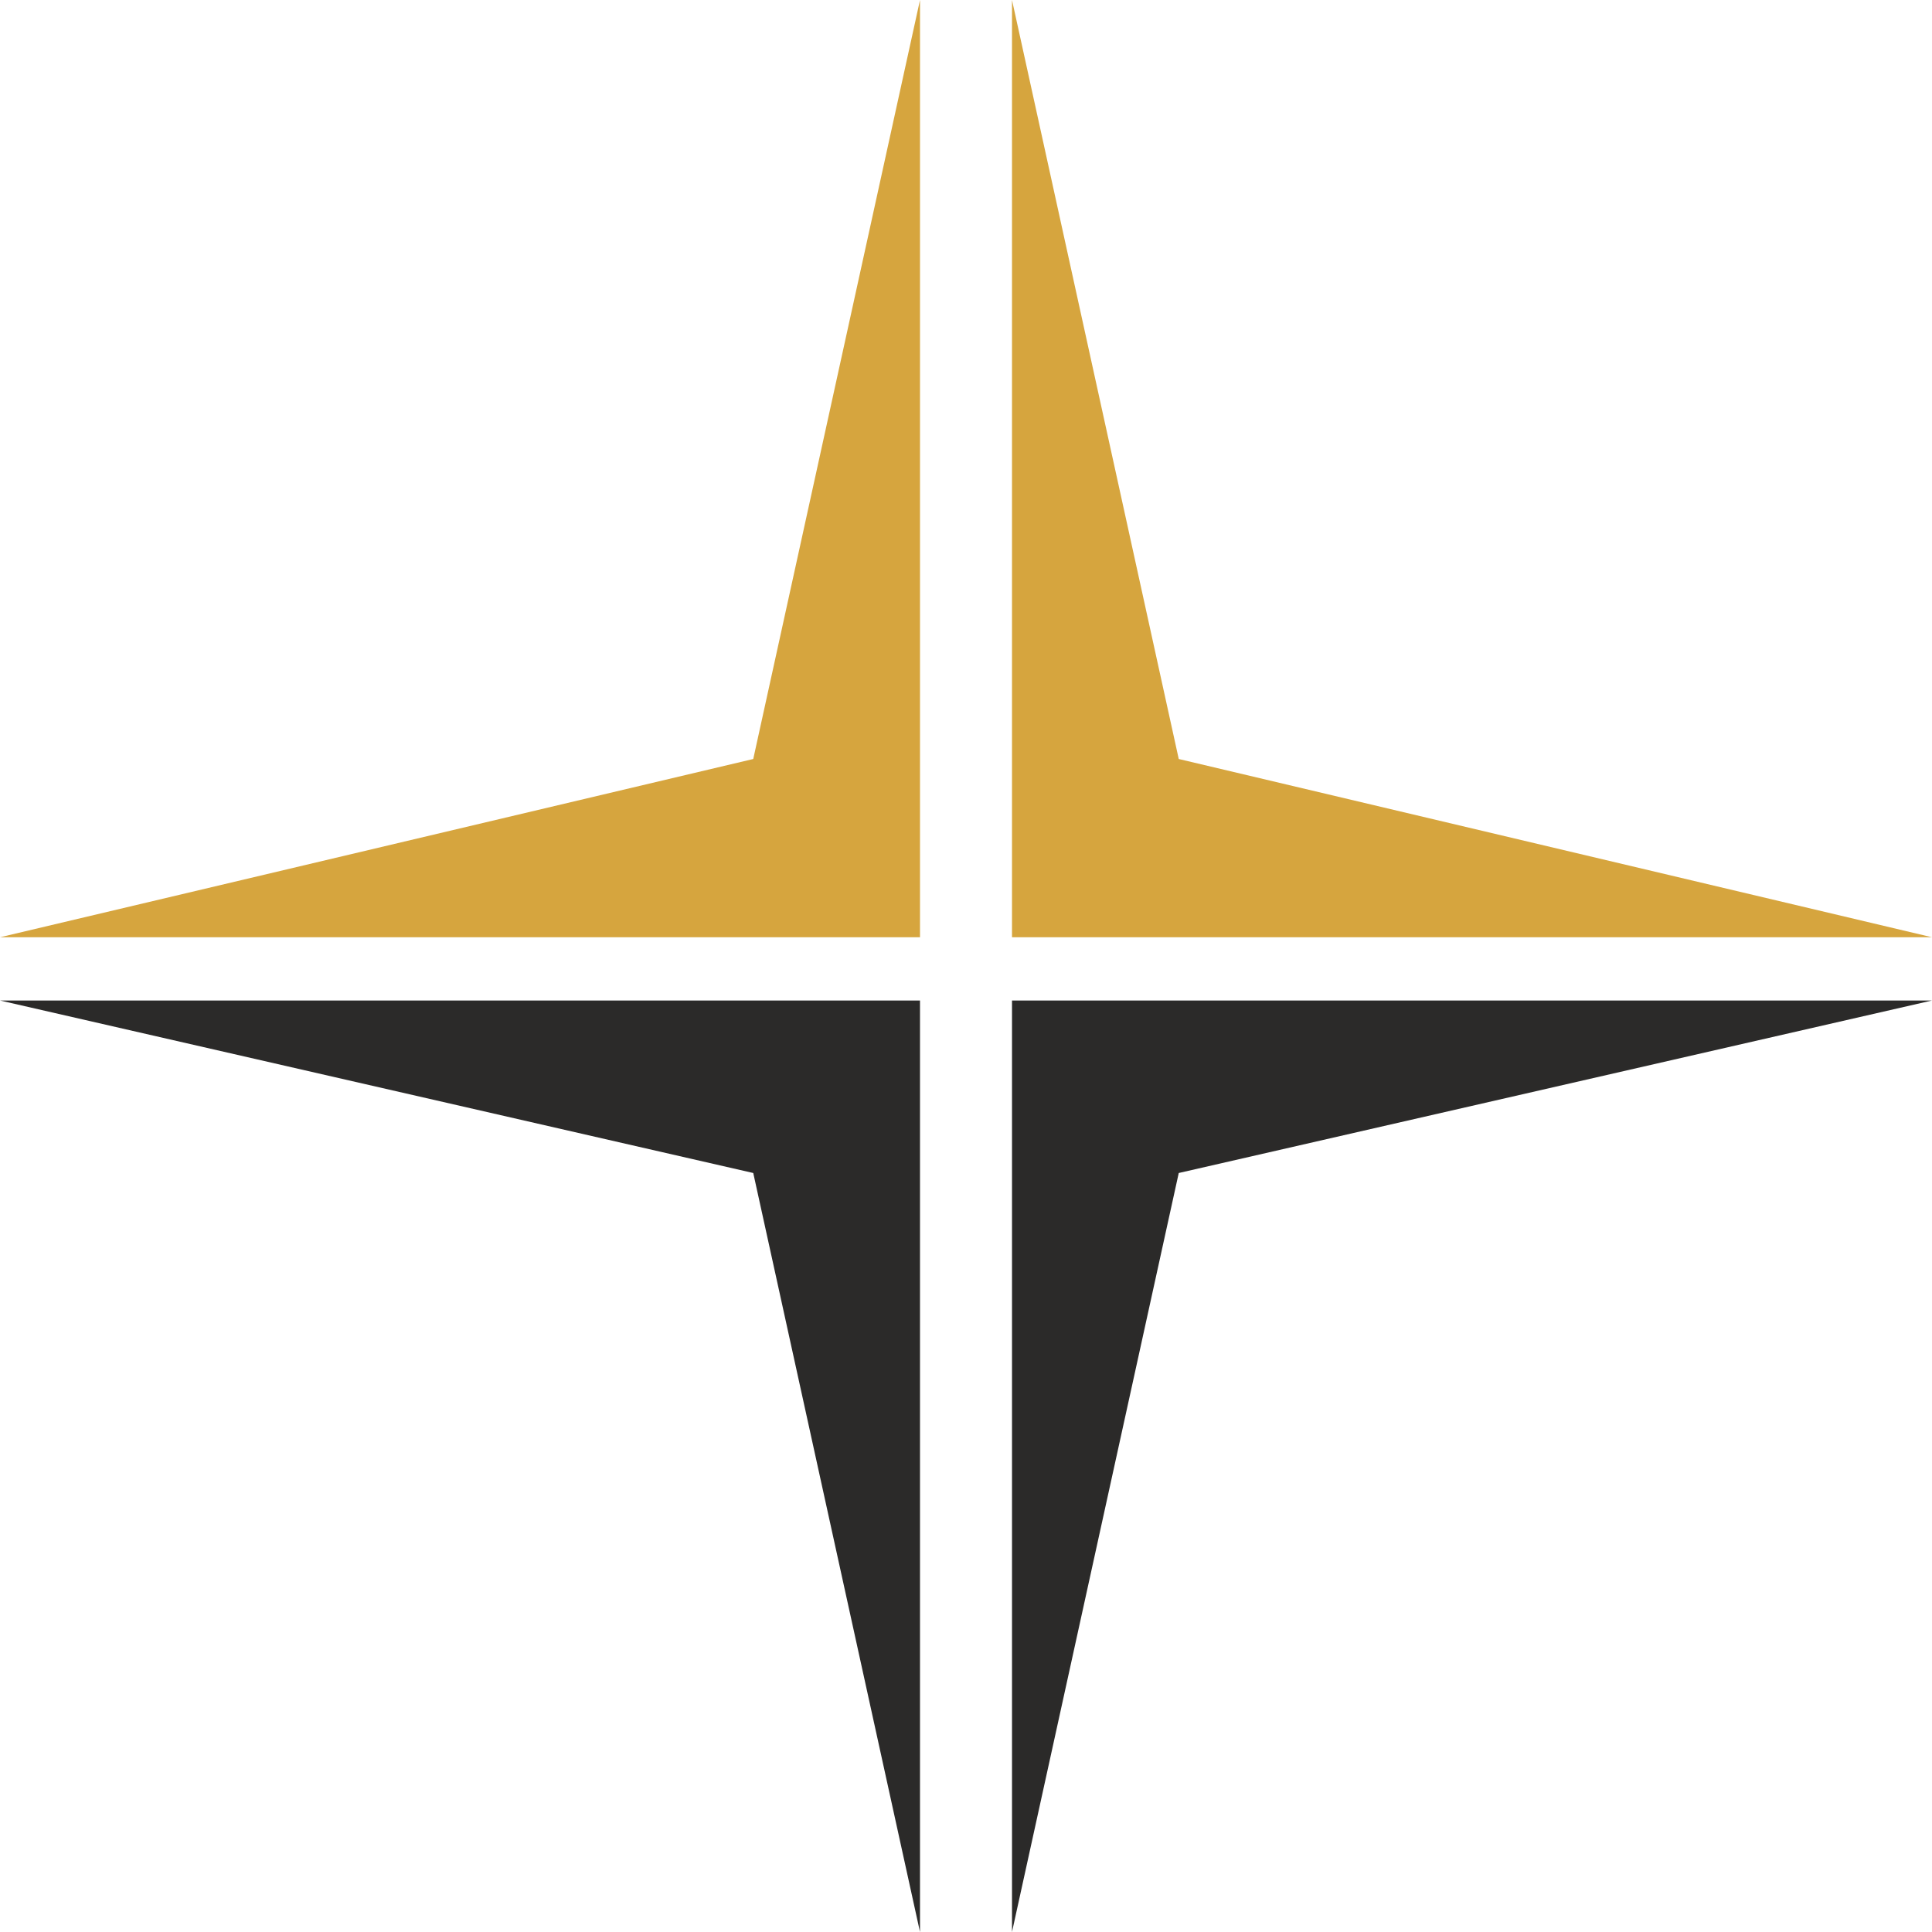
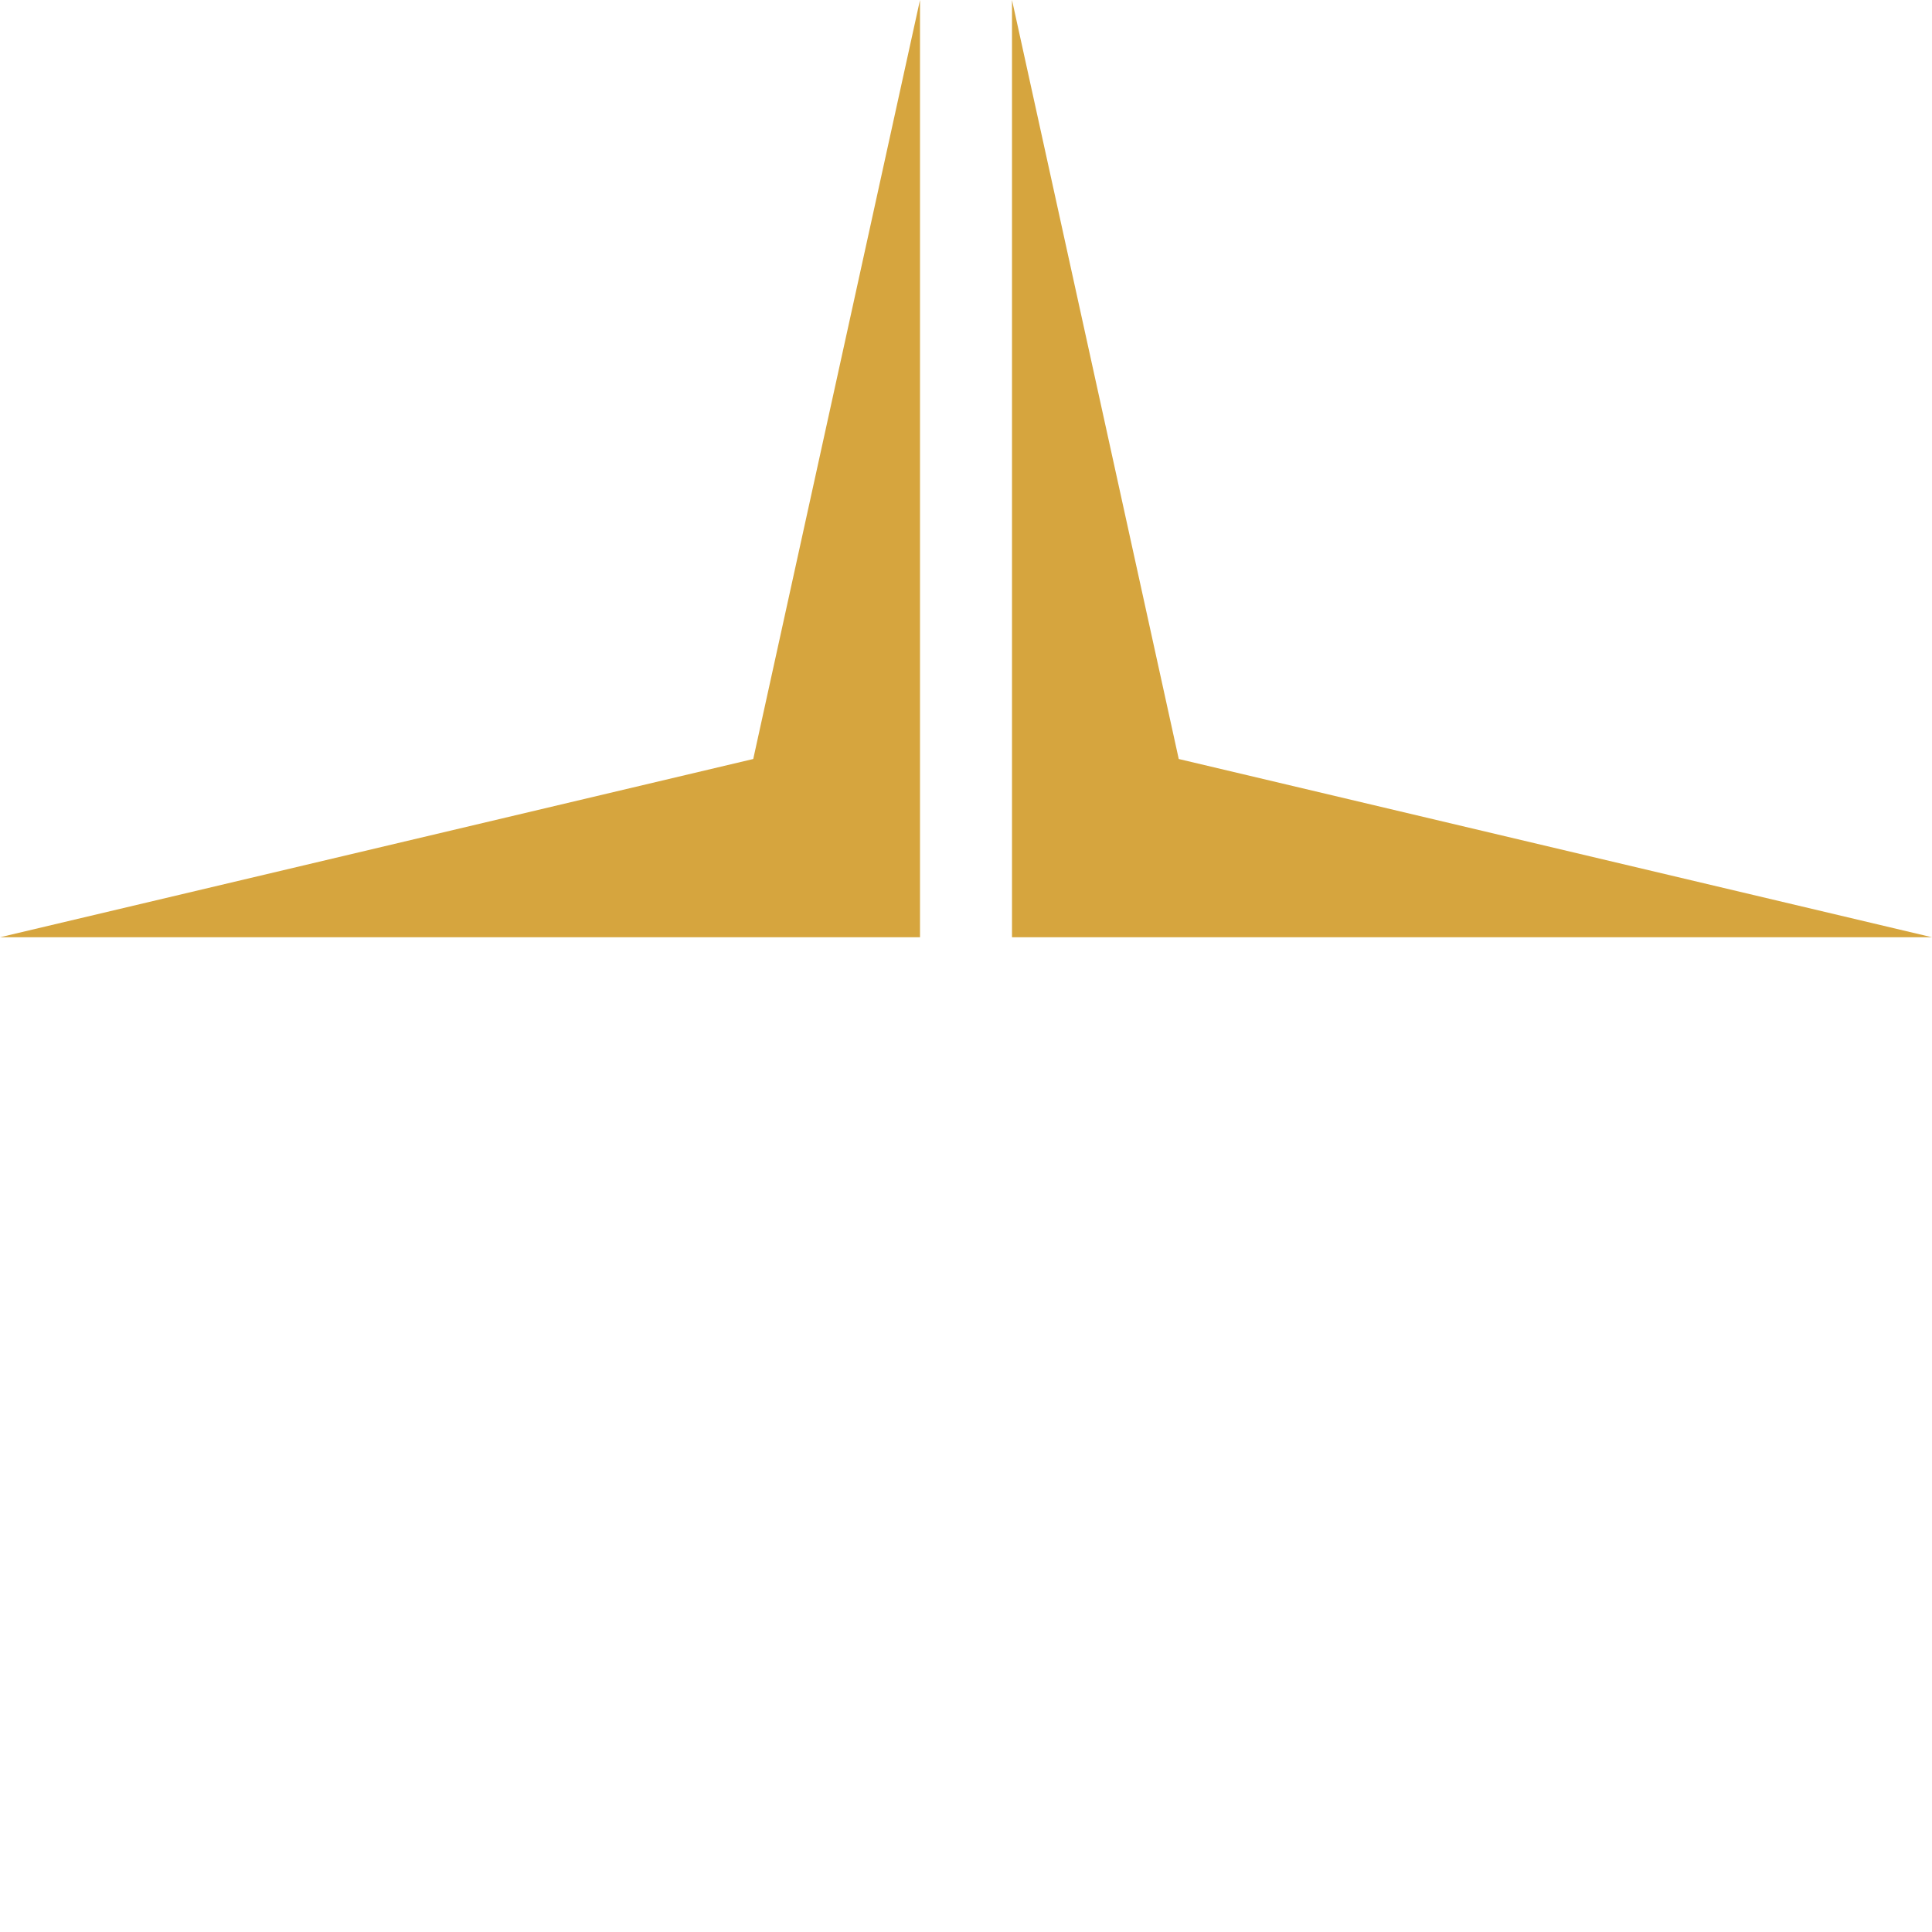
<svg xmlns="http://www.w3.org/2000/svg" xml:space="preserve" width="19.884mm" height="19.884mm" version="1.1" style="shape-rendering:geometricPrecision; text-rendering:geometricPrecision; image-rendering:optimizeQuality; fill-rule:evenodd; clip-rule:evenodd" viewBox="0 0 336 336">
  <defs>
    <style type="text/css">
   
    .fil1 {fill:#2B2A29}
    .fil0 {fill:#D6A53E}
   
  </style>
  </defs>
  <g id="Layer_x0020_1">
    <polygon class="fil0" points="160,0 131,132 0,163 160,163 " />
    <polygon class="fil0" points="176,0 205,132 336,163 176,163 " />
-     <polygon class="fil1" points="160,336 131,204 0,174 160,174 " />
-     <polygon class="fil1" points="176,336 205,204 336,174 176,174 " />
  </g>
</svg>